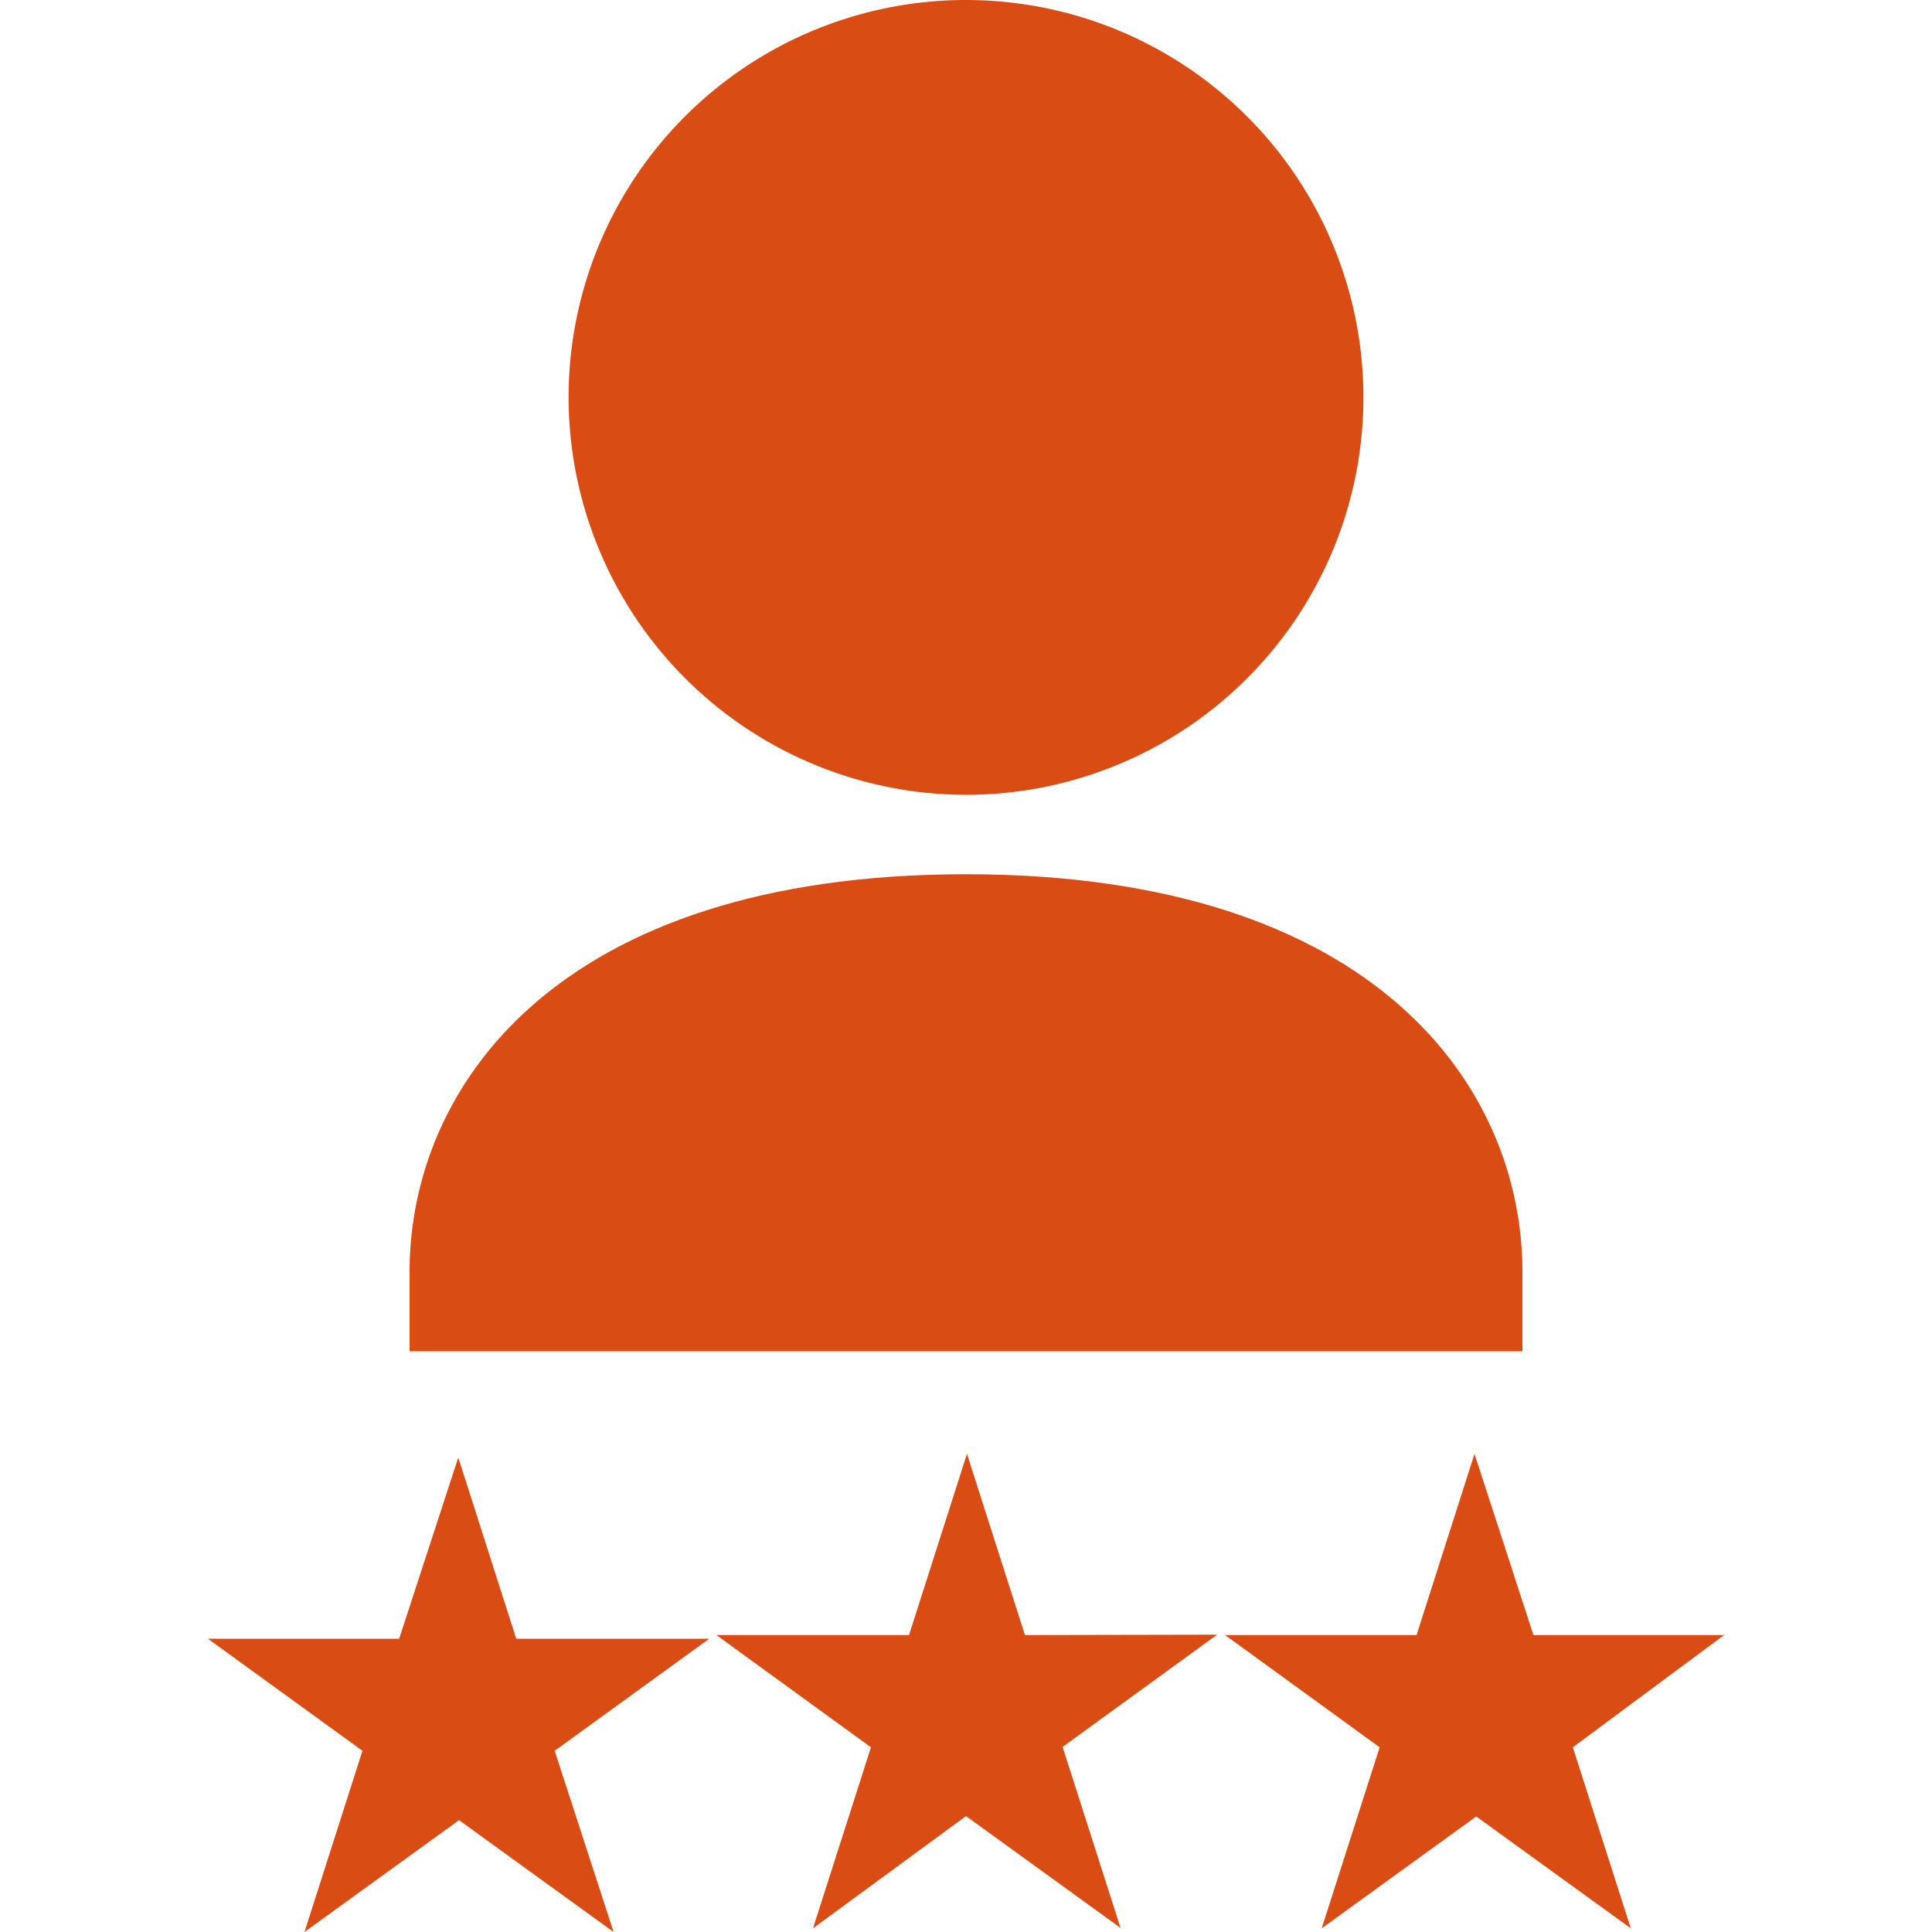
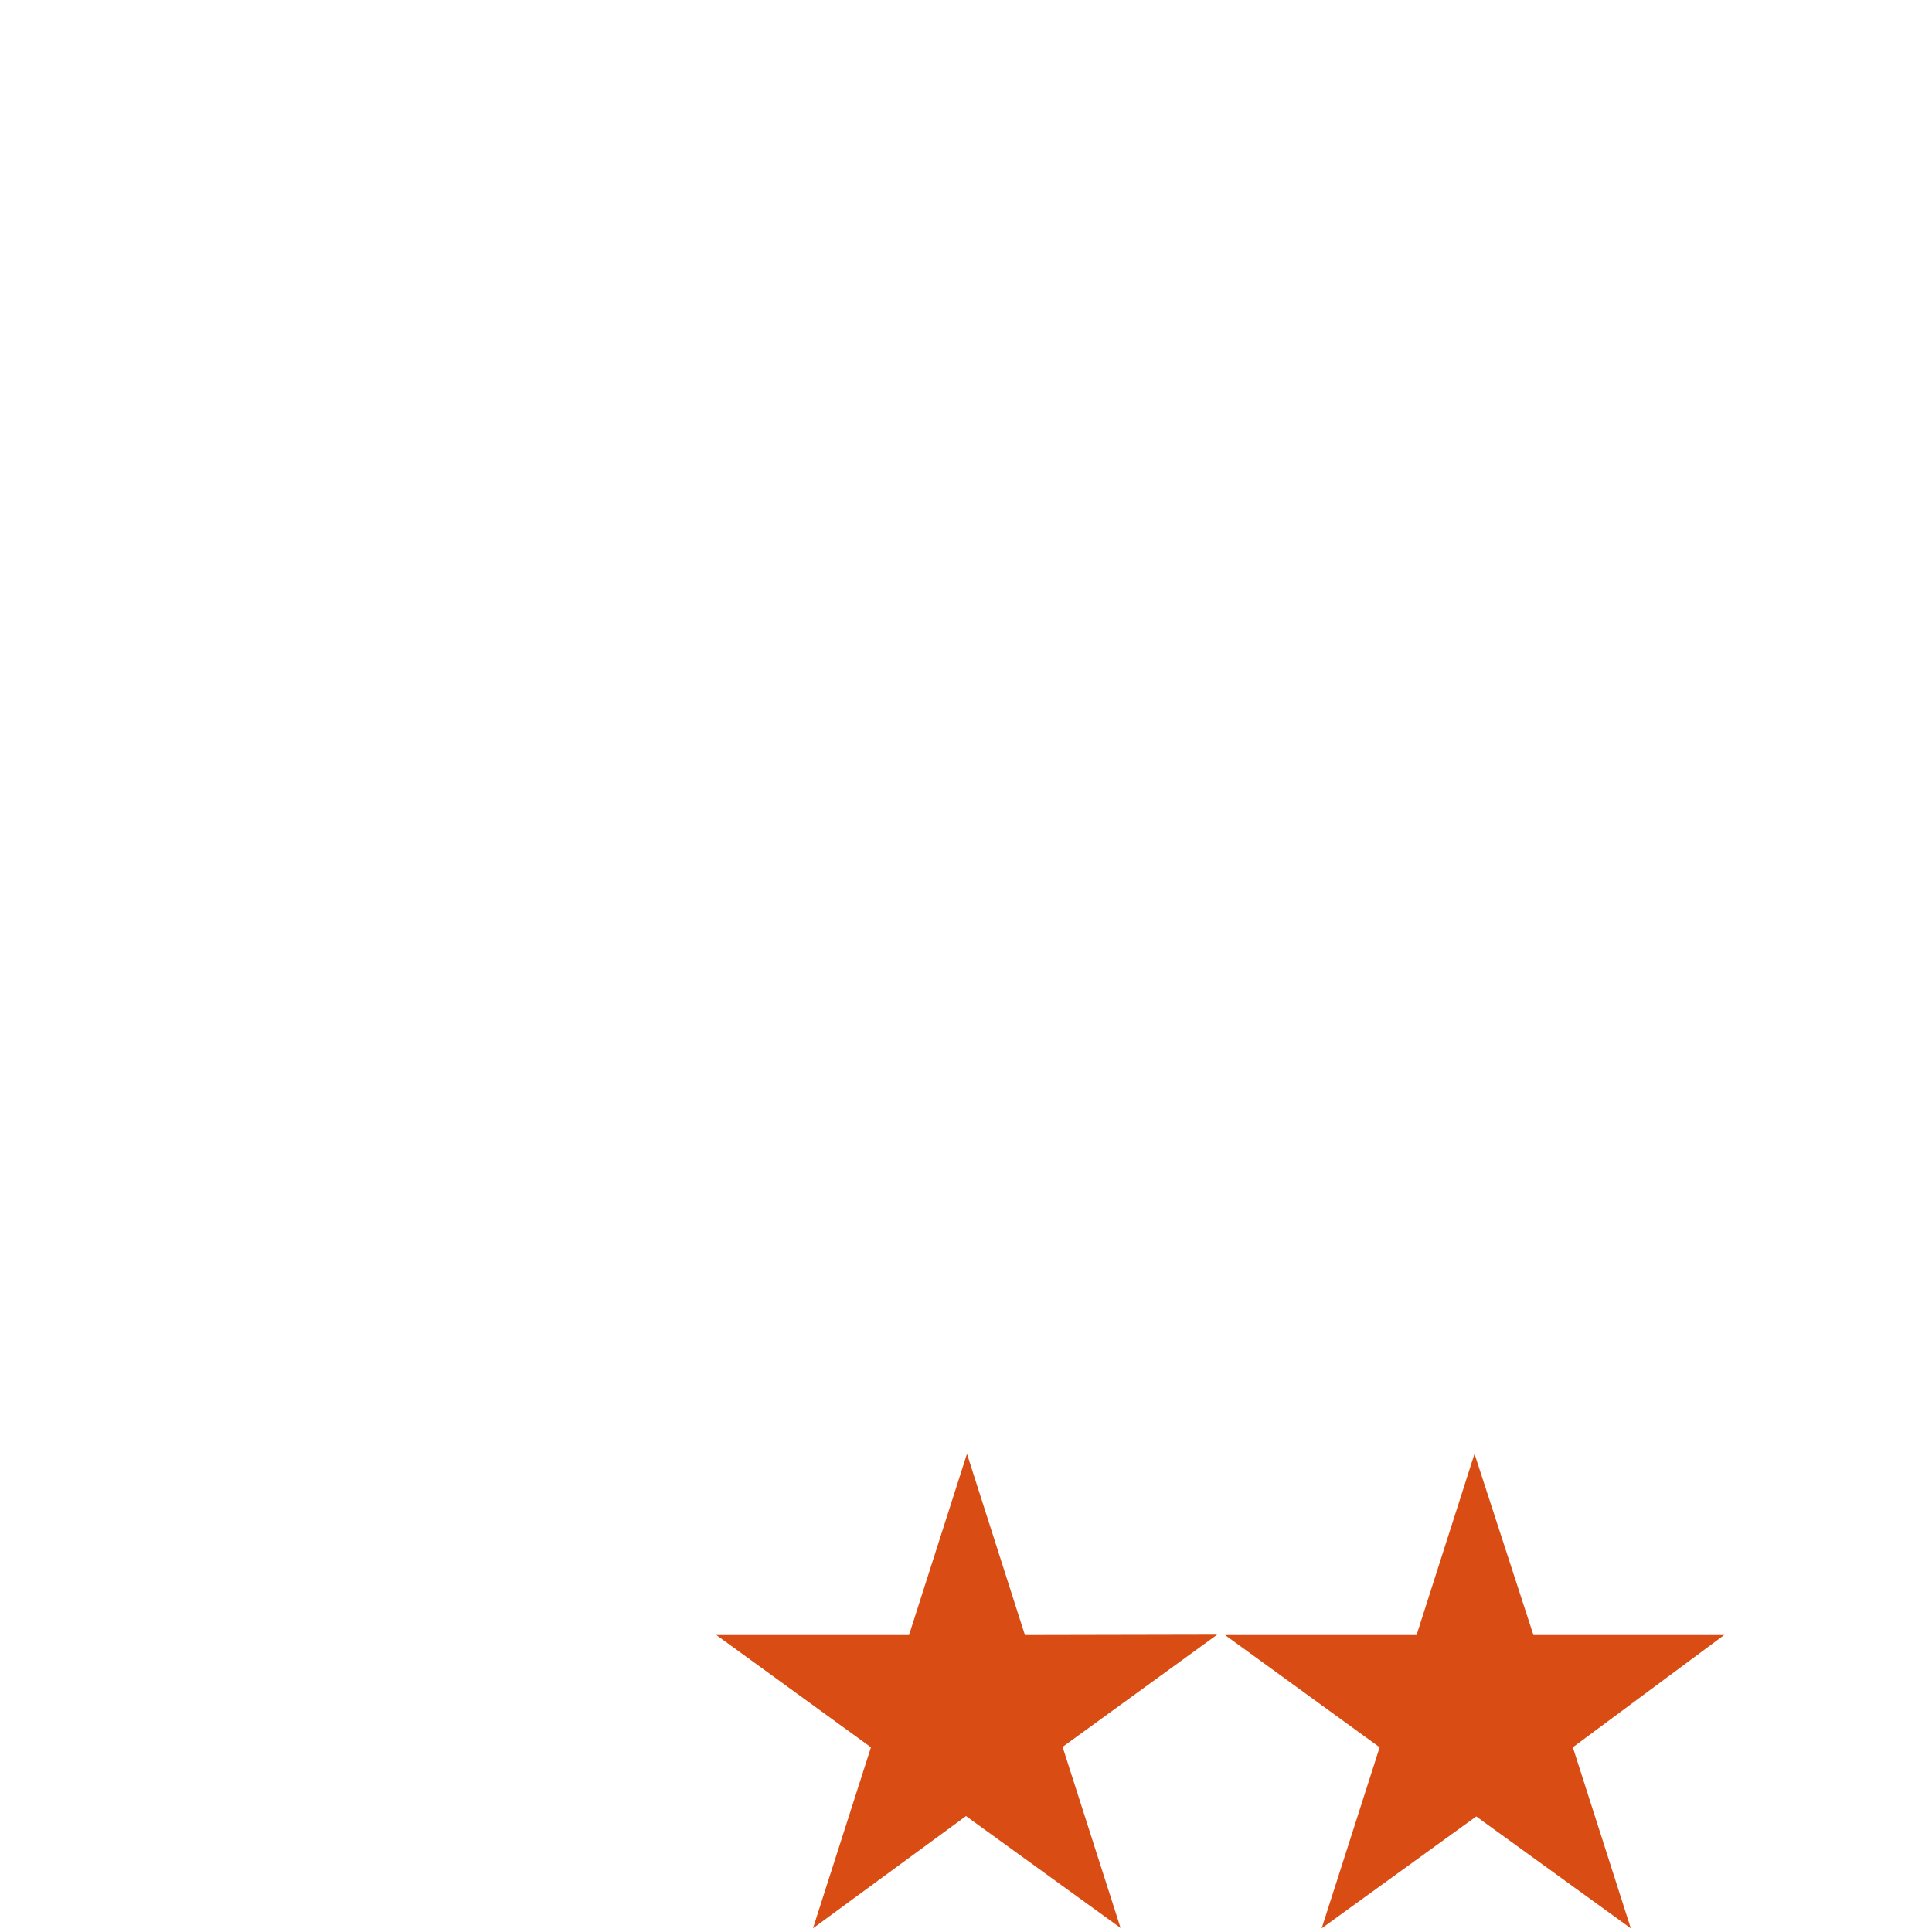
<svg xmlns="http://www.w3.org/2000/svg" viewBox="0 0 100 100">
  <path d="M89.24,84.63H79.37l-3.05-9.38-3,9.38H63.41l8,5.81-3,9.37,8-5.79,8,5.79-3-9.37Z" fill="#d94d14" />
-   <path d="M78.8,65.82c0-9.49-7.54-20.57-28.8-20.57S21.2,56.33,21.2,65.82v4.12H78.8Z" fill="#d94d14" />
-   <path d="M50,41.14A20.57,20.57,0,1,0,29.43,20.57,20.6,20.6,0,0,0,50,41.14Z" fill="#d94d14" />
-   <path d="M26.72,84.82l-3-9.38-3.06,9.38H10.76l8,5.8-3,9.38,8-5.79,8,5.79-3.05-9.38,8-5.8Z" fill="#d94d14" />
  <path d="M53.05,84.63l-3-9.38-3,9.38H37.08l8,5.81-3,9.37L50,94l8,5.79-3-9.37,8-5.81Z" fill="#d94d14" />
</svg>